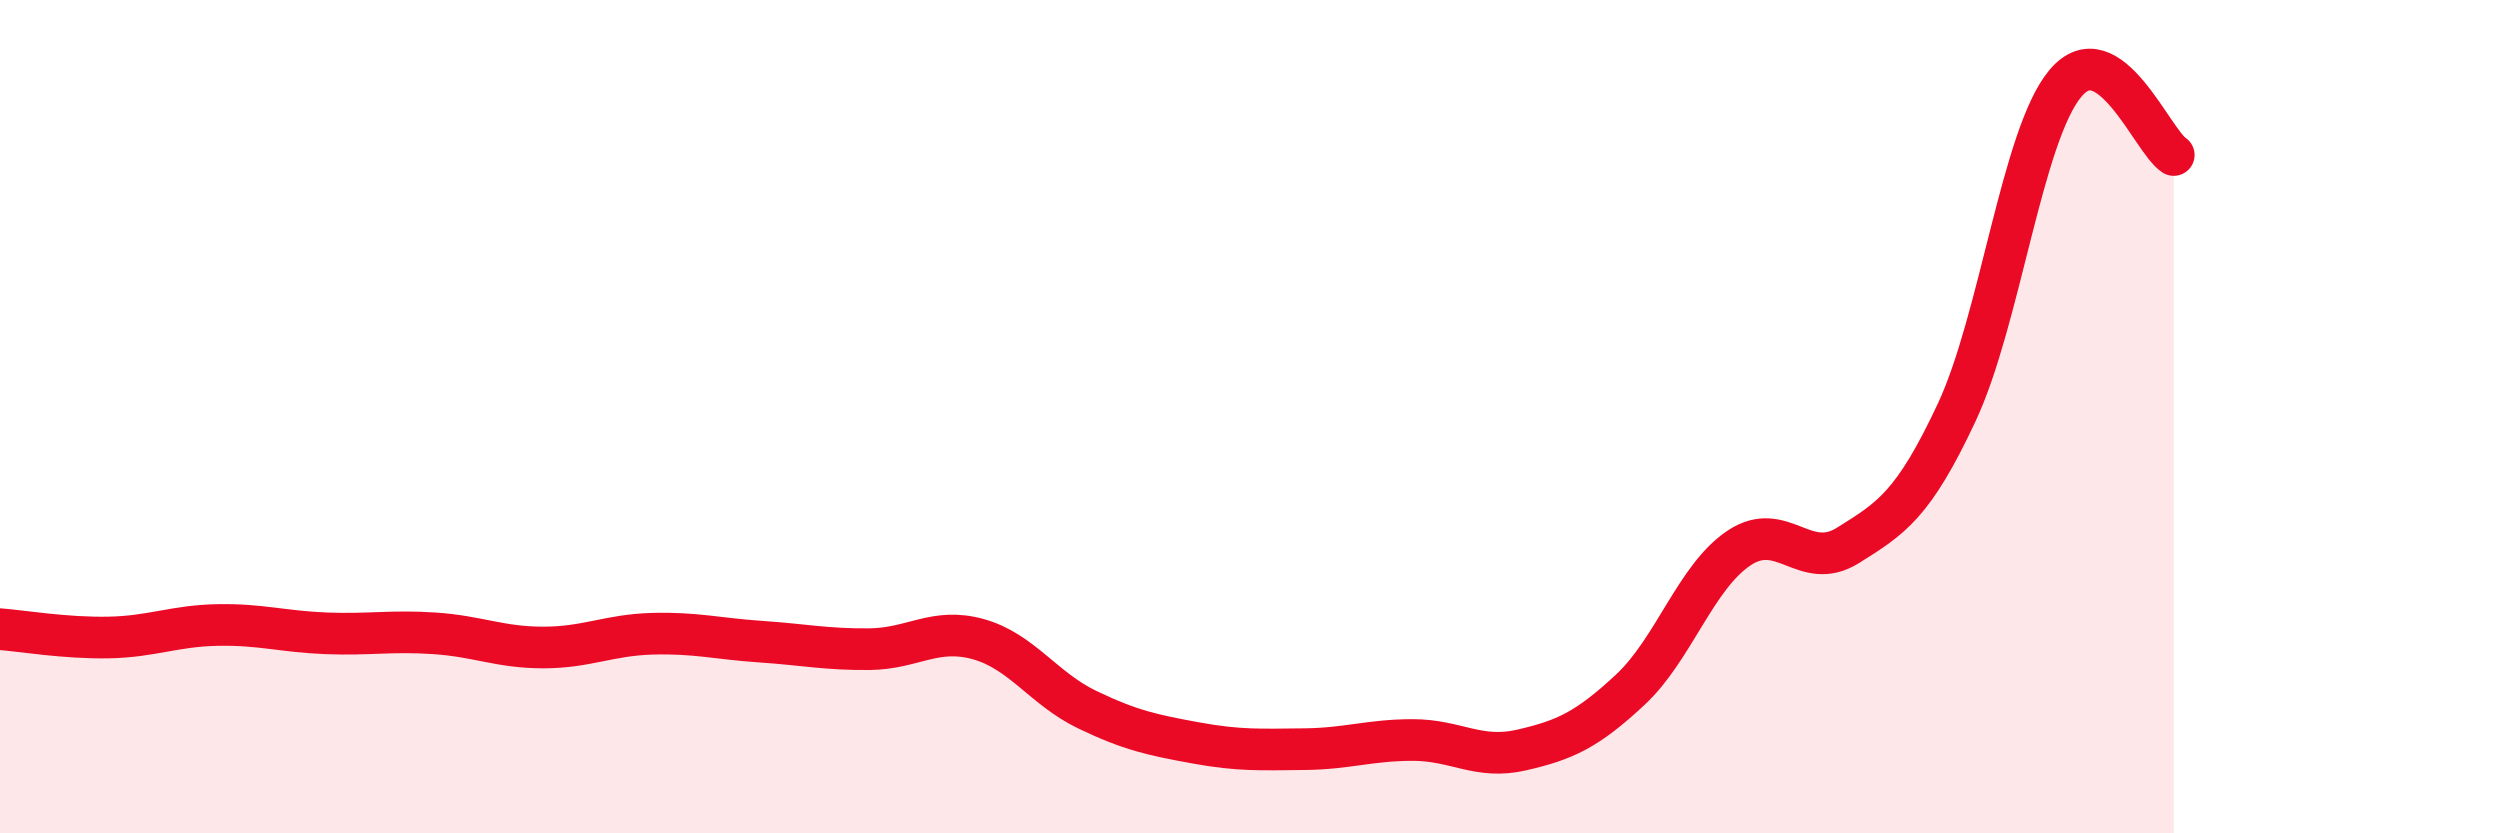
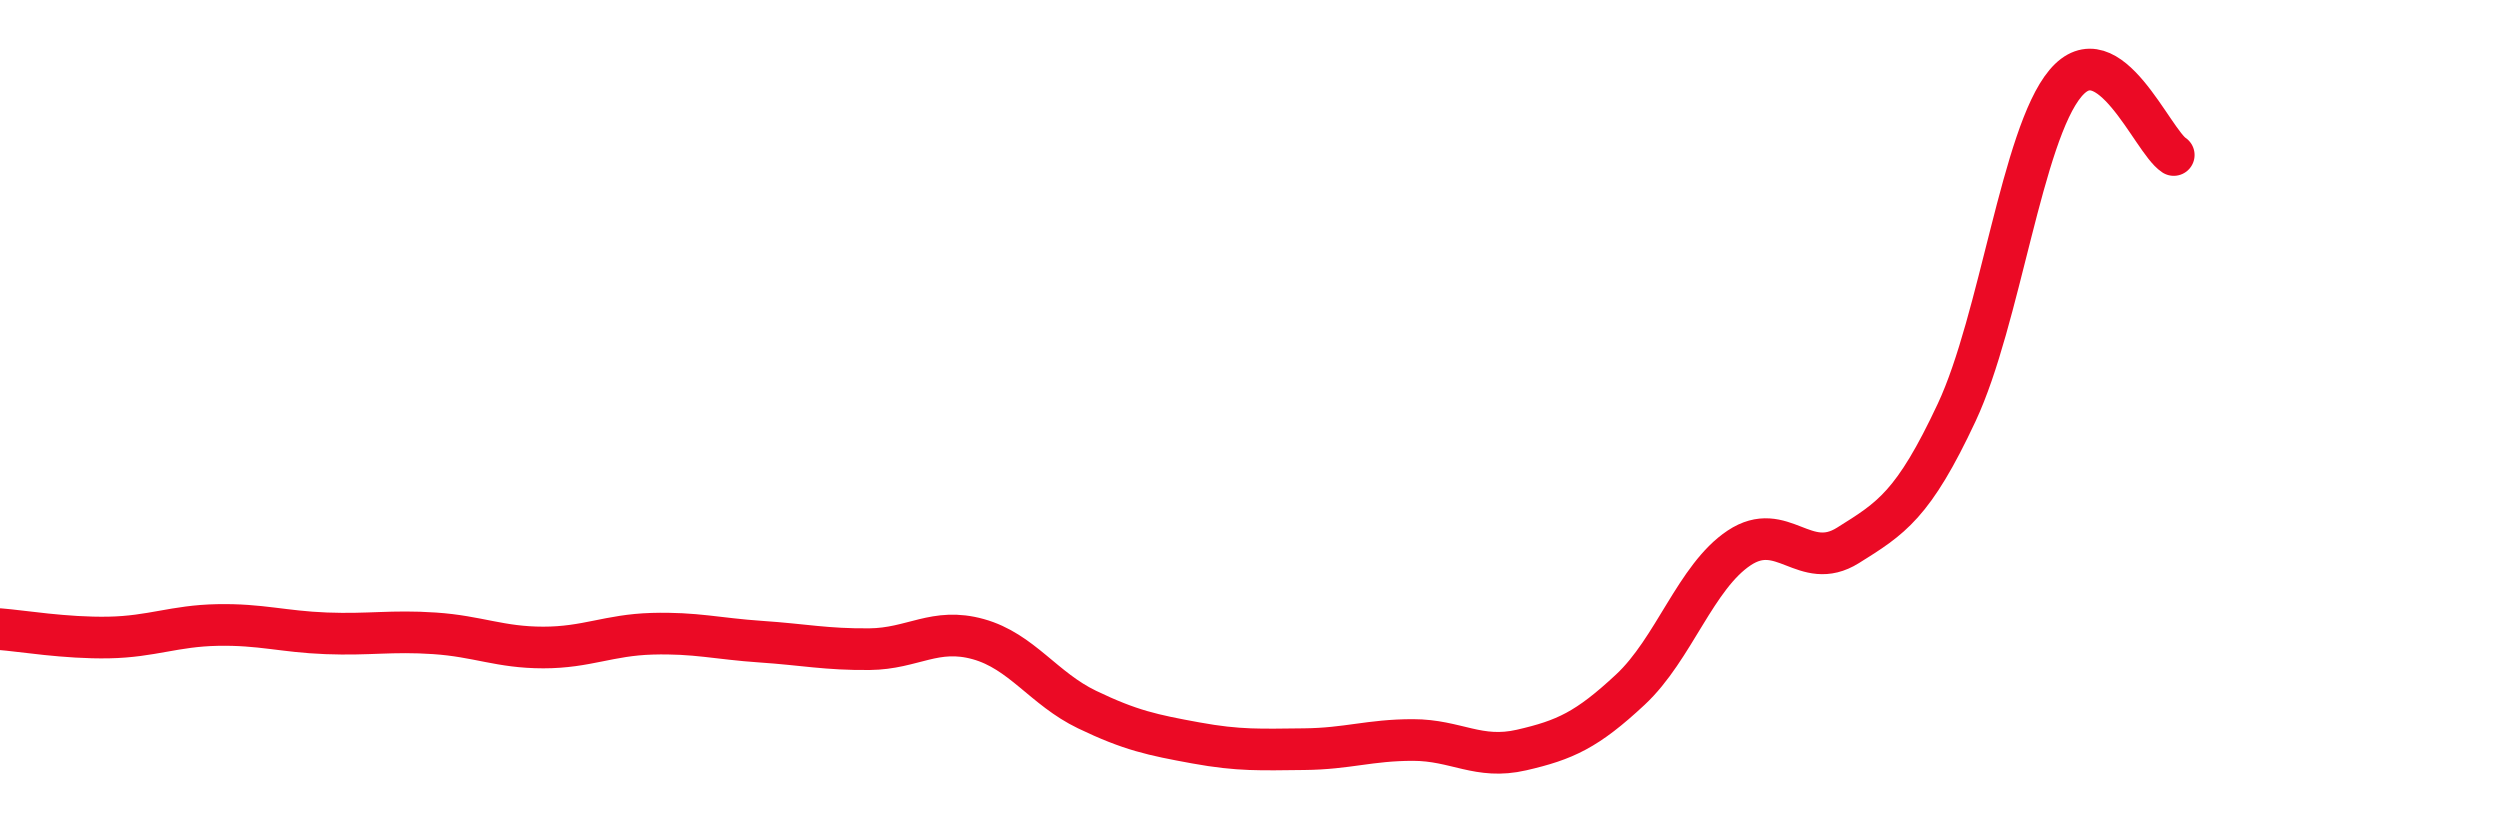
<svg xmlns="http://www.w3.org/2000/svg" width="60" height="20" viewBox="0 0 60 20">
-   <path d="M 0,15.1 C 0.52,15.14 1.57,15.32 2.61,15.3 C 3.65,15.28 4.18,15.02 5.22,15 C 6.26,14.98 6.79,15.16 7.83,15.2 C 8.87,15.24 9.39,15.13 10.43,15.2 C 11.47,15.27 12,15.54 13.04,15.54 C 14.08,15.54 14.61,15.24 15.65,15.21 C 16.69,15.18 17.22,15.33 18.26,15.4 C 19.3,15.47 19.83,15.59 20.87,15.58 C 21.91,15.57 22.44,15.05 23.48,15.34 C 24.52,15.63 25.05,16.53 26.09,17.03 C 27.13,17.53 27.66,17.64 28.7,17.83 C 29.74,18.02 30.26,17.99 31.3,17.98 C 32.34,17.97 32.87,17.76 33.91,17.76 C 34.95,17.76 35.48,18.24 36.52,18 C 37.56,17.76 38.09,17.52 39.13,16.55 C 40.17,15.58 40.7,13.84 41.74,13.15 C 42.78,12.46 43.31,13.74 44.35,13.09 C 45.39,12.44 45.92,12.12 46.96,9.9 C 48,7.68 48.53,3.24 49.57,2 C 50.61,0.76 51.65,3.38 52.17,3.72L52.17 20L0 20Z" fill="#EB0A25" opacity="0.1" stroke-linecap="round" stroke-linejoin="round" />
  <path d="M 0,15.1 C 0.52,15.14 1.57,15.32 2.61,15.3 C 3.65,15.28 4.18,15.02 5.22,15 C 6.26,14.98 6.79,15.16 7.83,15.2 C 8.87,15.24 9.39,15.13 10.43,15.2 C 11.47,15.27 12,15.54 13.04,15.54 C 14.08,15.54 14.61,15.24 15.65,15.21 C 16.69,15.18 17.22,15.33 18.26,15.4 C 19.3,15.47 19.83,15.59 20.87,15.58 C 21.91,15.57 22.44,15.05 23.48,15.34 C 24.52,15.63 25.05,16.53 26.09,17.03 C 27.13,17.53 27.66,17.64 28.7,17.83 C 29.74,18.02 30.26,17.99 31.3,17.98 C 32.34,17.97 32.87,17.76 33.91,17.76 C 34.95,17.76 35.48,18.24 36.52,18 C 37.56,17.76 38.09,17.52 39.13,16.55 C 40.17,15.58 40.7,13.84 41.74,13.15 C 42.78,12.46 43.31,13.74 44.35,13.09 C 45.39,12.44 45.92,12.12 46.96,9.9 C 48,7.68 48.53,3.24 49.57,2 C 50.61,0.76 51.65,3.38 52.17,3.72" stroke="#EB0A25" stroke-width="1" fill="none" stroke-linecap="round" stroke-linejoin="round" />
</svg>